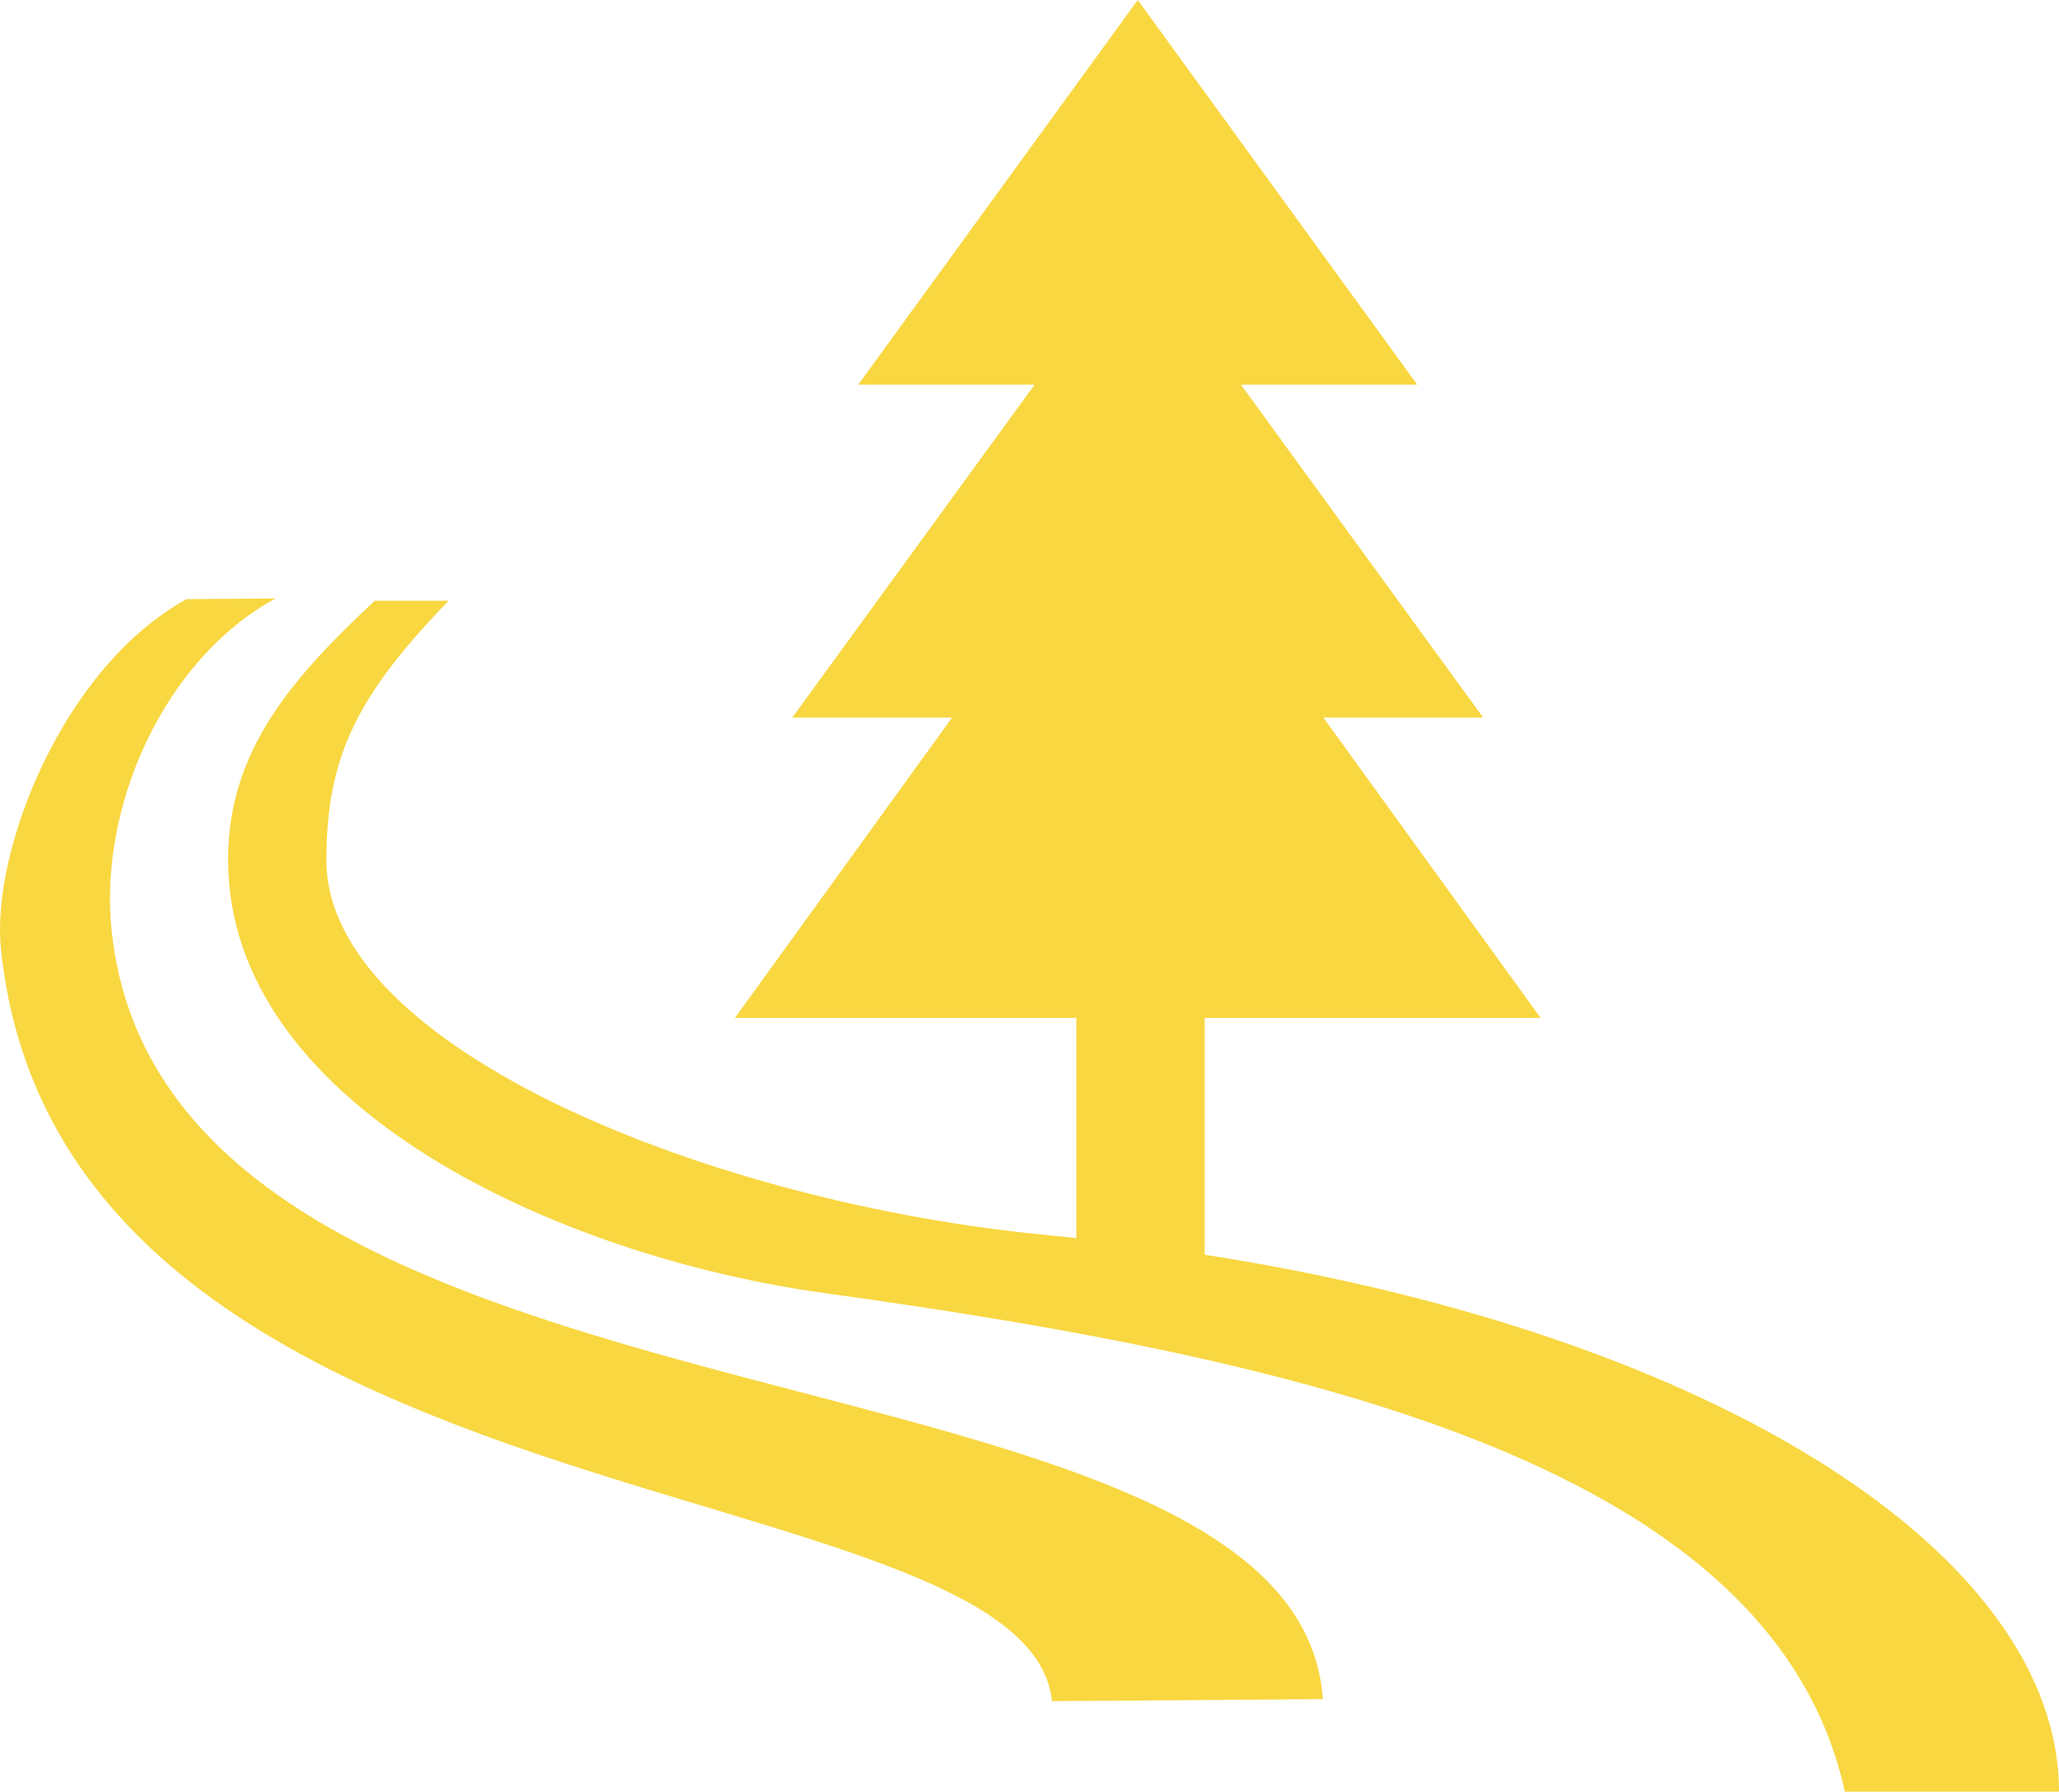
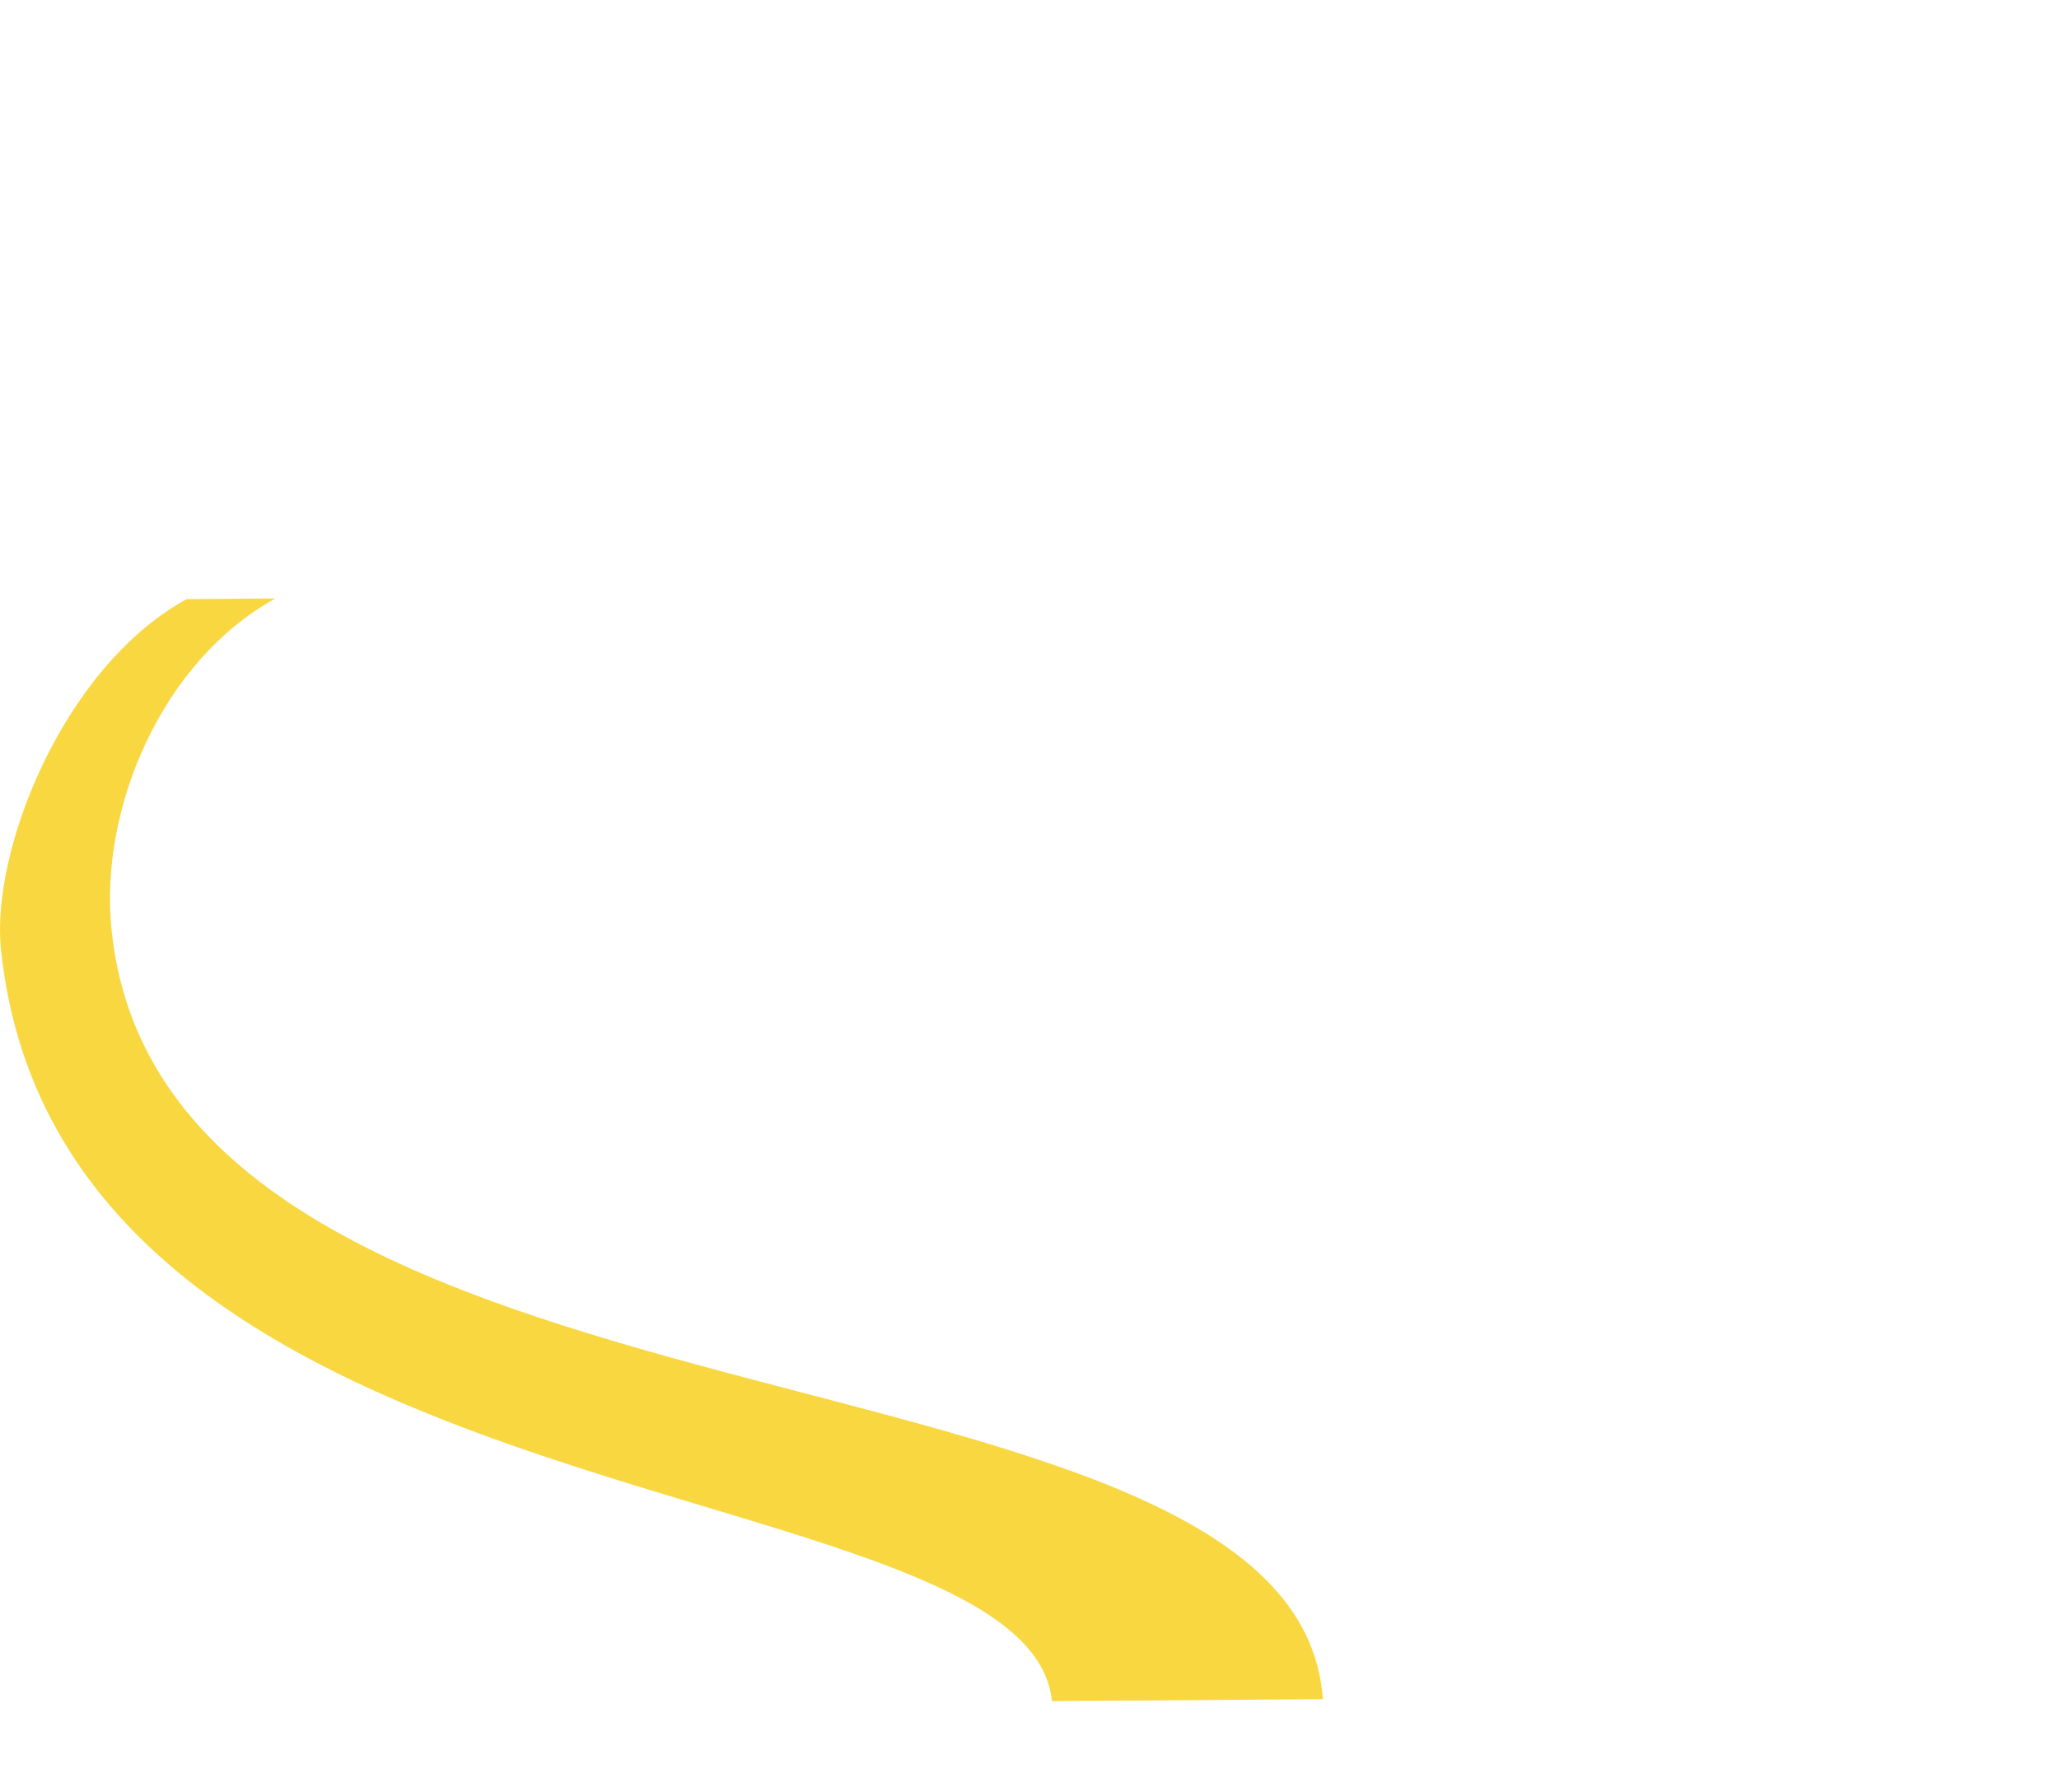
<svg xmlns="http://www.w3.org/2000/svg" width="124.481" height="108.329" viewBox="0 0 124.481 108.329">
  <defs>
    <clipPath id="a">
      <rect width="124.481" height="108.329" transform="translate(0 0)" fill="#f8d741" />
    </clipPath>
  </defs>
  <g clip-path="url(#a)">
-     <path d="M72.832,75.862V61.548h20.31L80.006,43.385h9.661L75.023,23.258H85.684L68.786,0l-16.9,23.258H62.549L47.9,43.385h9.66L44.43,61.548H65.074v13.31c-.58-.061-1.154-.127-1.74-.182-20.174-1.893-43.6-11.262-43.6-22.663,0-6.219,1.812-9.93,7.391-15.692H22.66c-4.98,4.655-8.87,9.049-8.87,15.648,0,14.894,19.935,23.99,36.068,26.215,29.8,4.108,57.379,10.62,61.677,30.145H124.48c0-14.281-20.627-27.618-51.648-32.467" fill="#f8d741" />
    <path d="M6.746,56.247c-.771-7.418,3.1-16.332,9.908-20.063l-5.378.043C3.769,40.361-.556,51.491.057,57.386,3.734,92.743,62.1,88.433,63.6,102.855l16.377-.12C78.365,79.827,10.107,88.565,6.746,56.247" fill="#f8d741" />
  </g>
</svg>